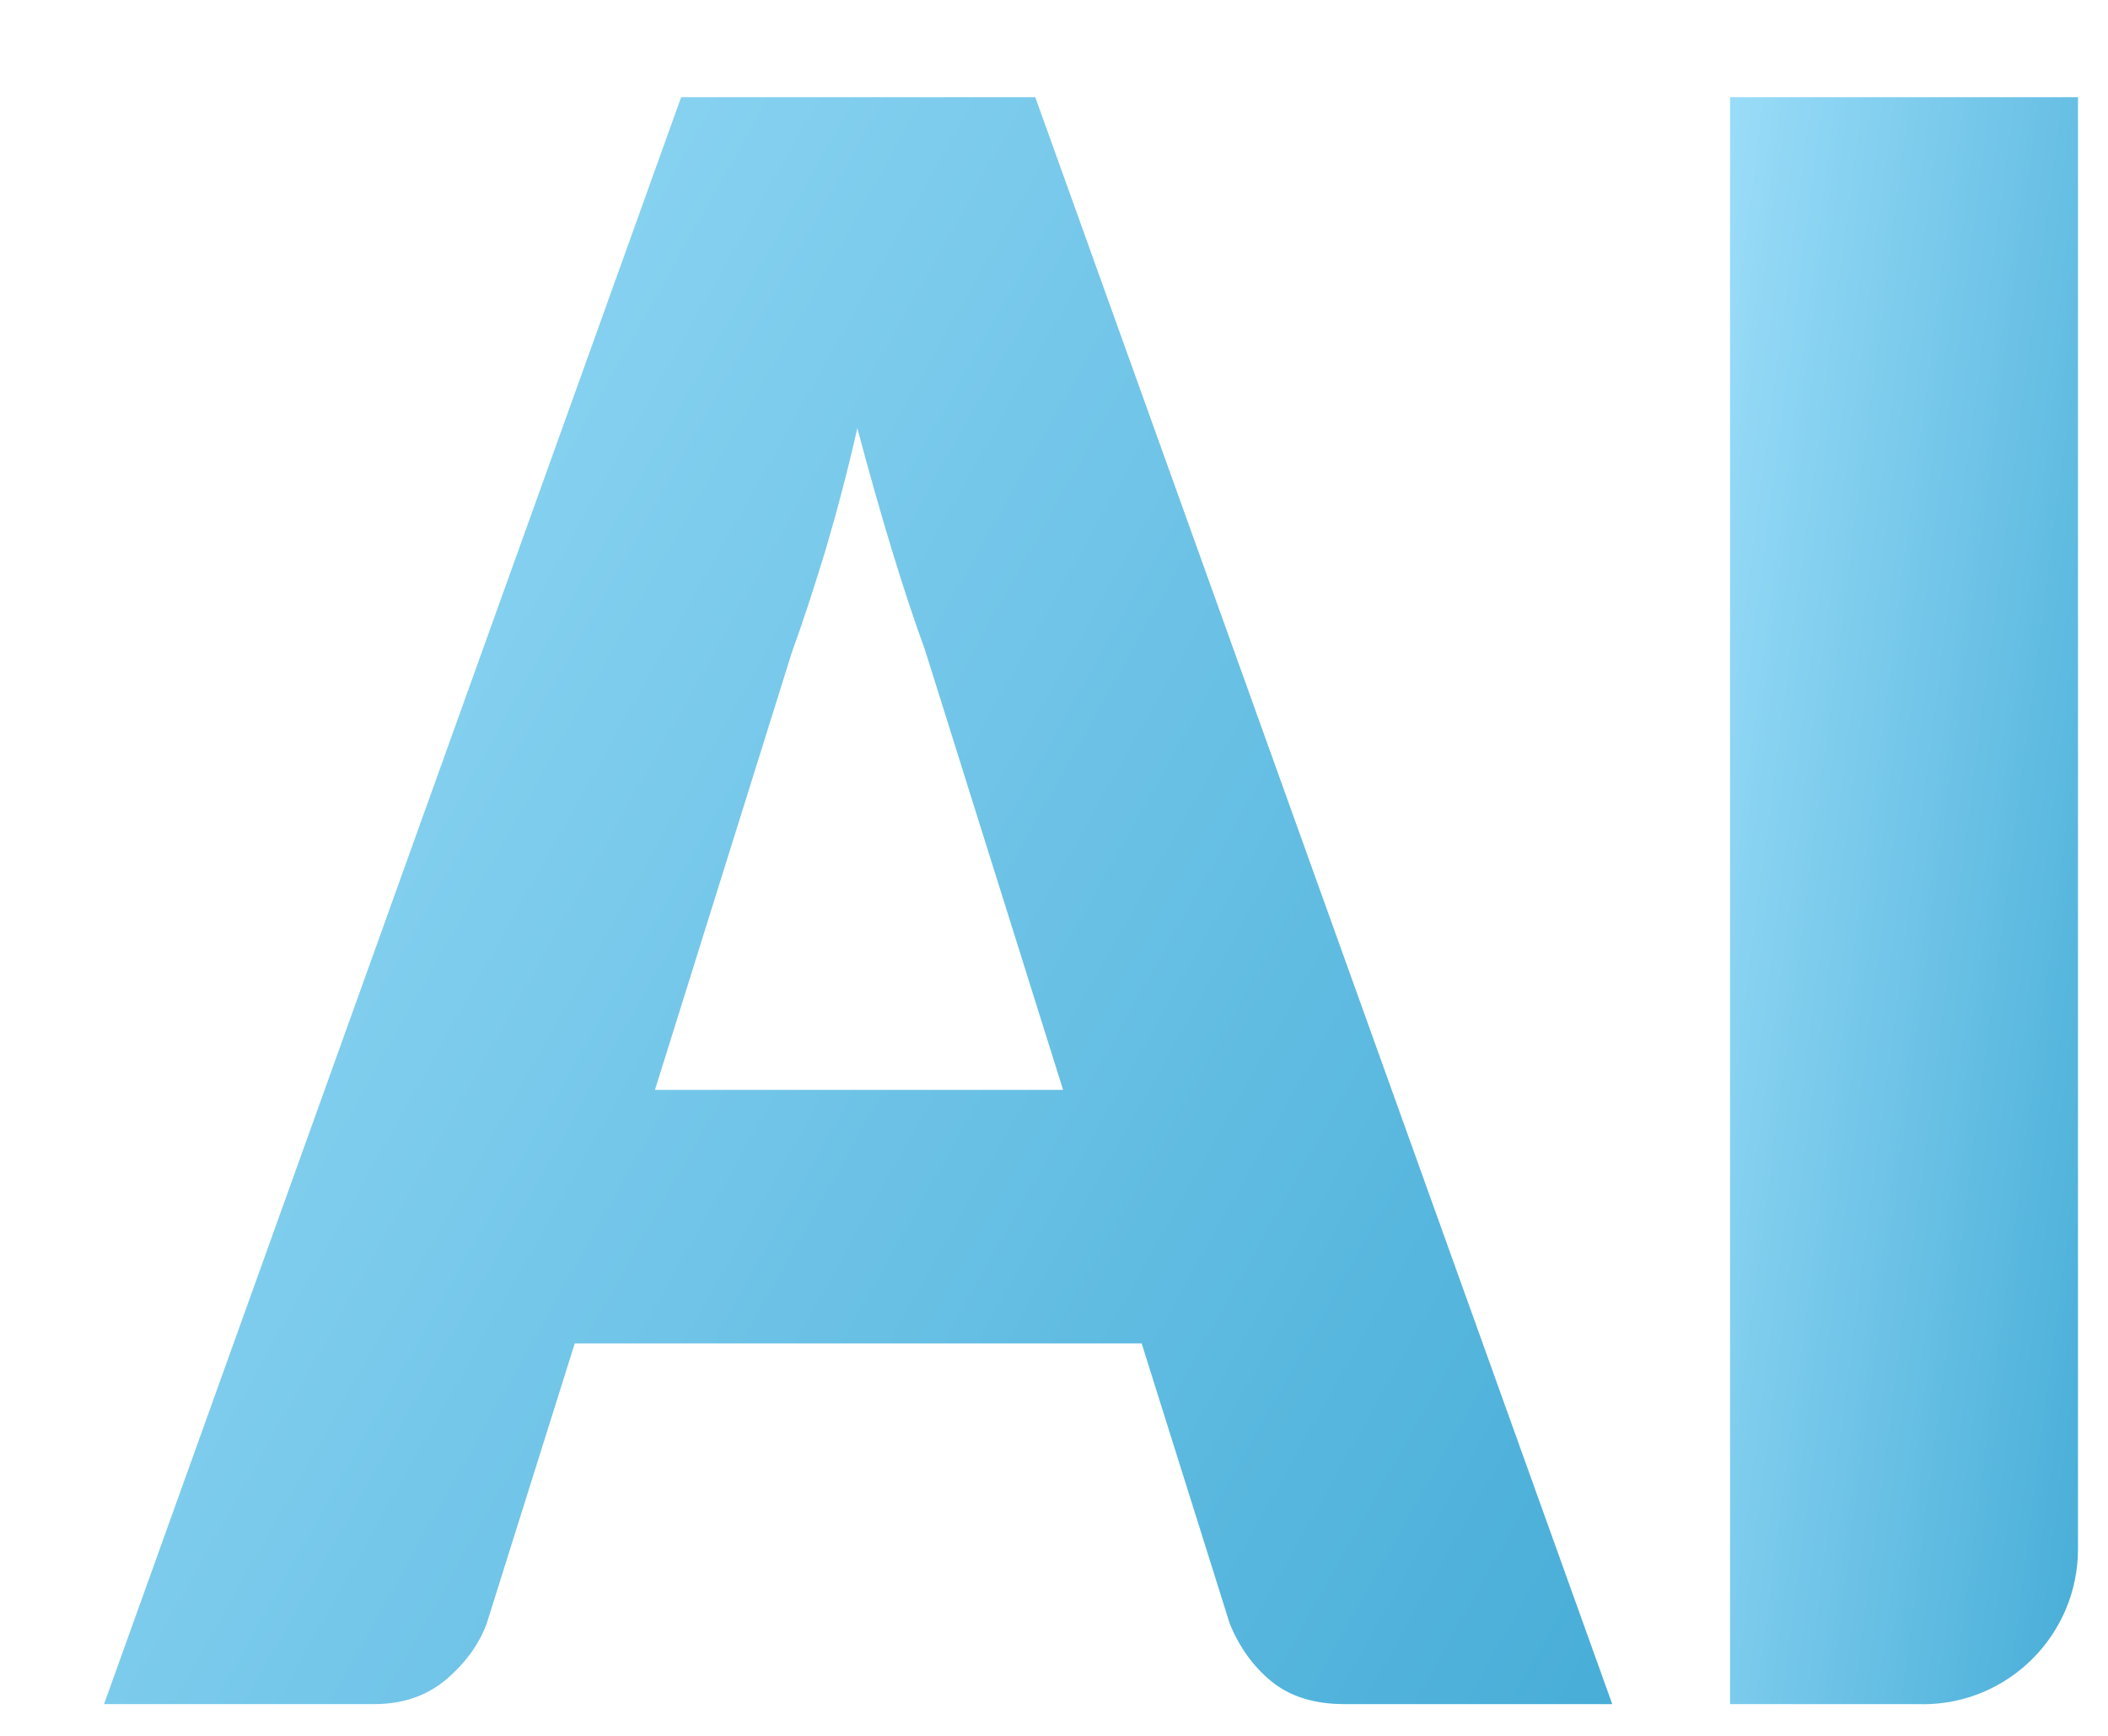
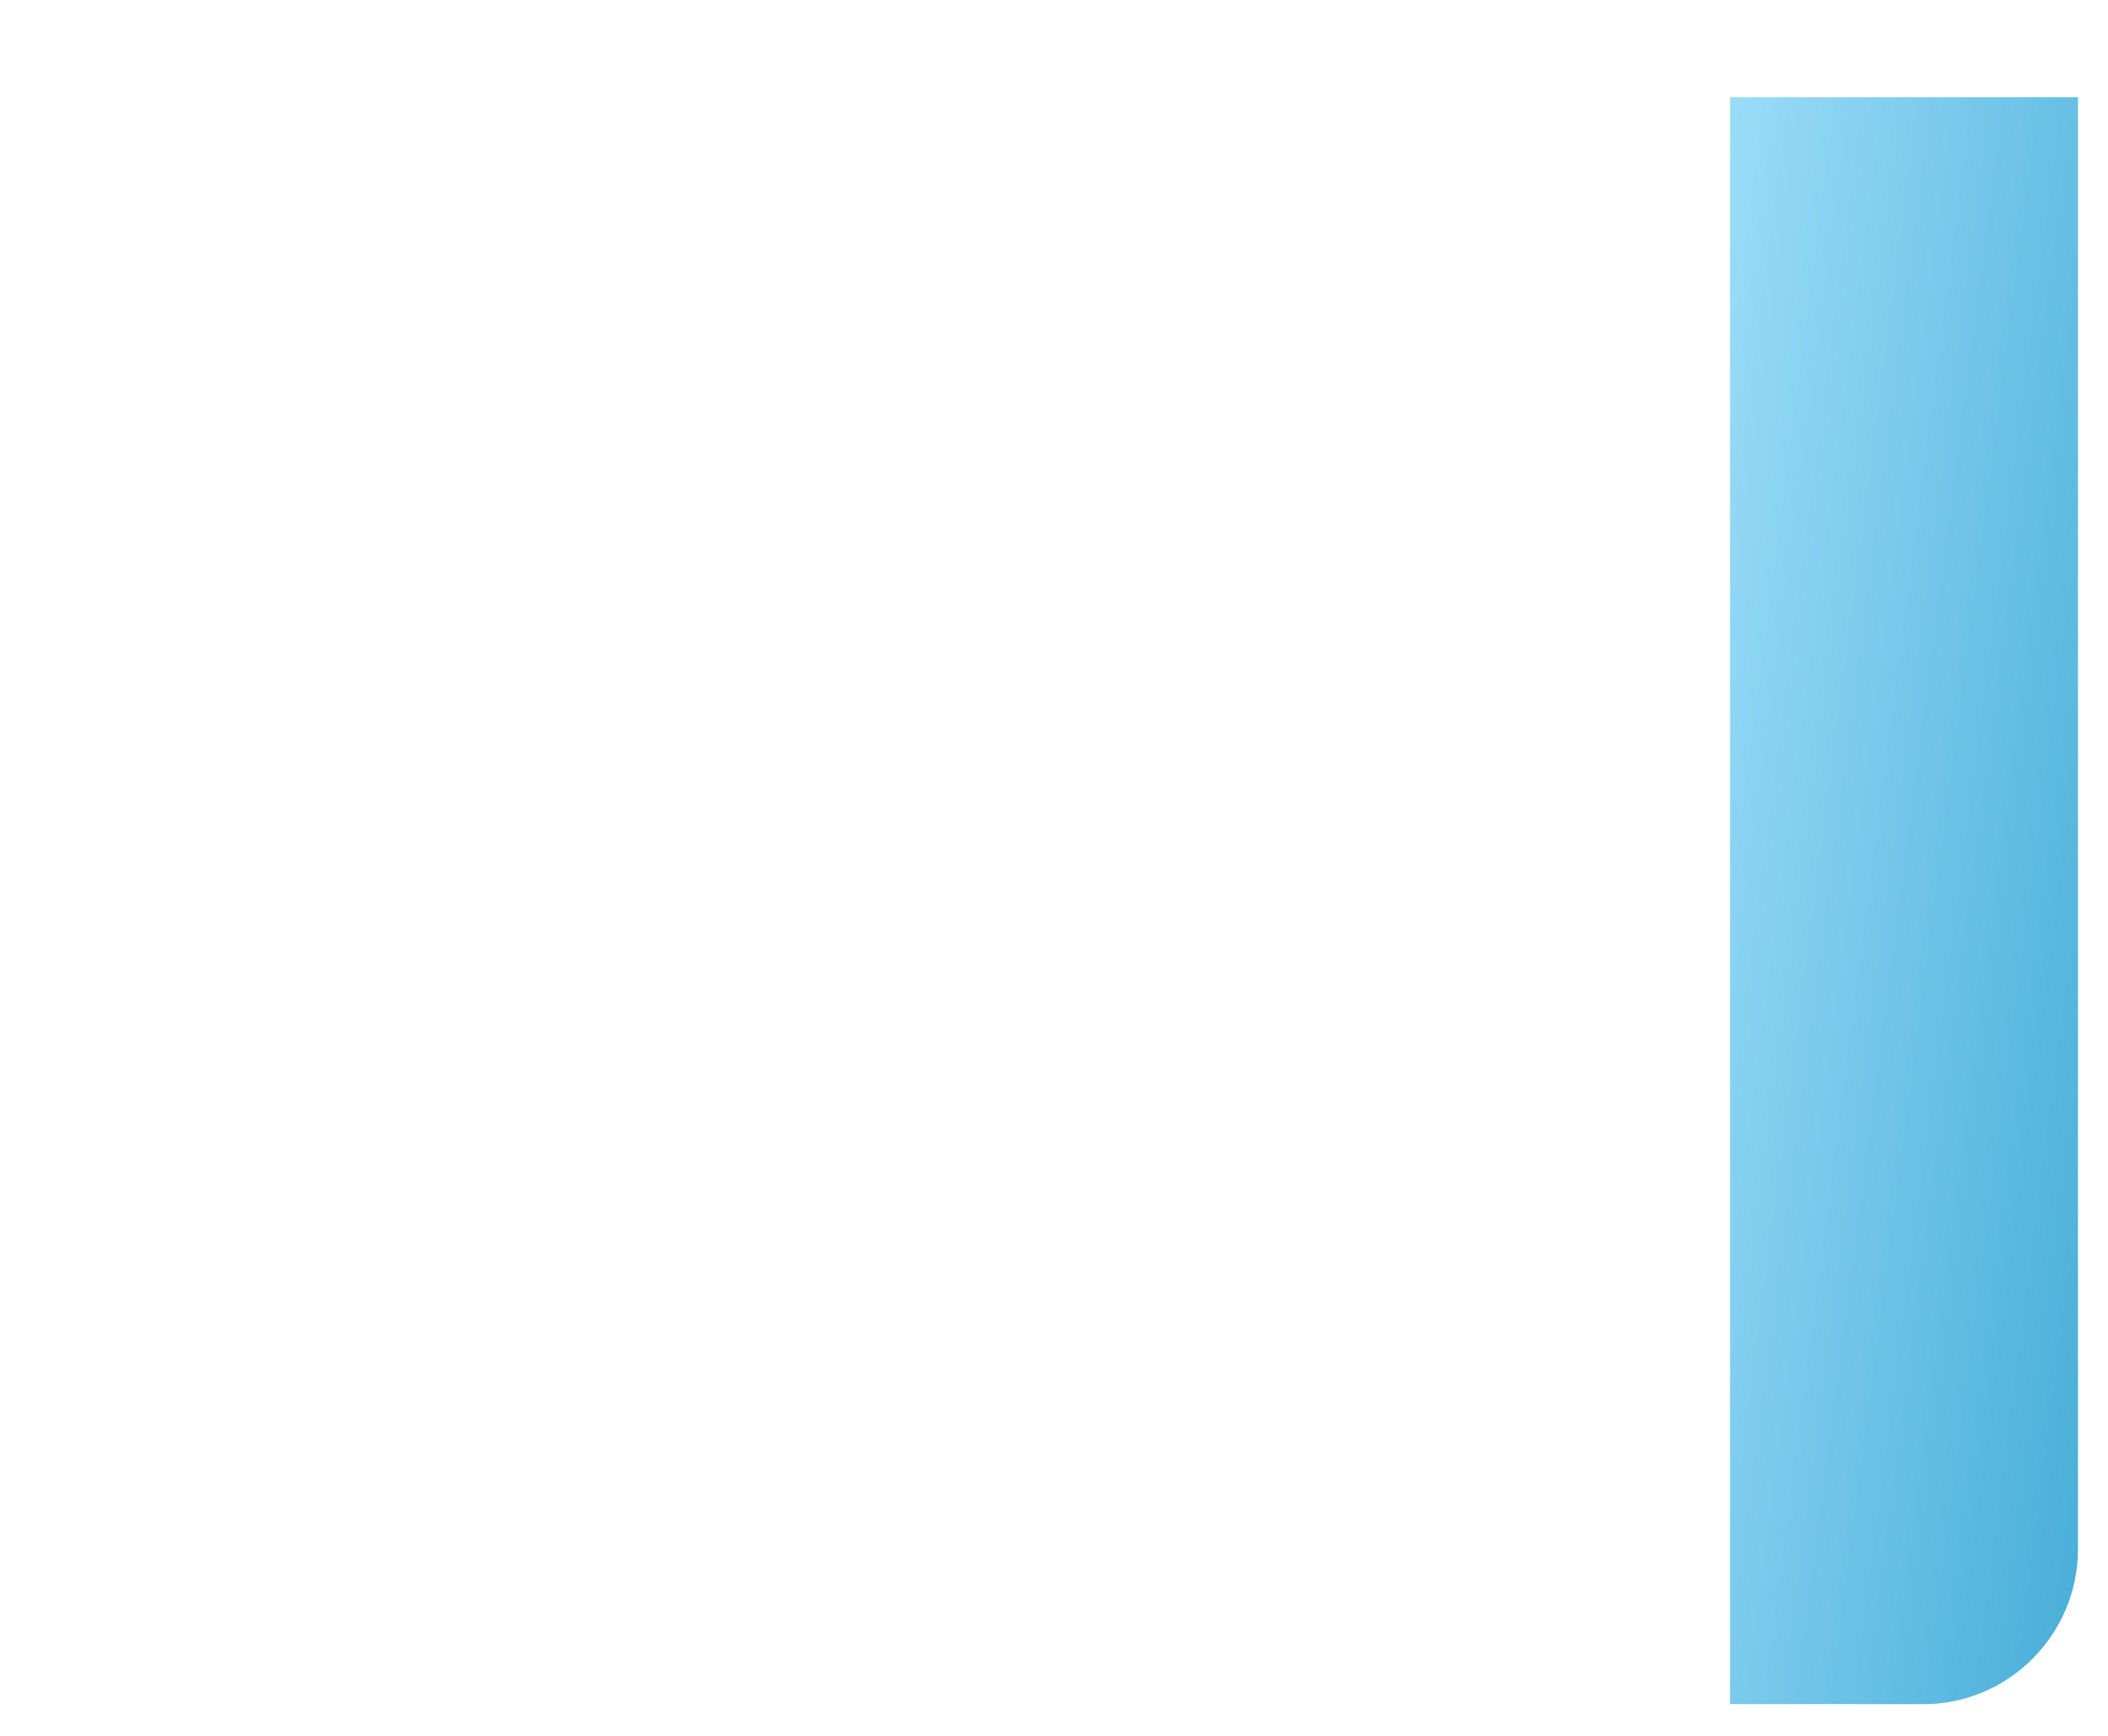
<svg xmlns="http://www.w3.org/2000/svg" width="17" height="14" viewBox="0 0 17 14" fill="none">
-   <path d="M13.003 13.744H10.841C10.6 13.744 10.405 13.683 10.255 13.562C10.106 13.44 9.994 13.284 9.917 13.094L9.207 10.835H4.635L3.925 13.094C3.864 13.26 3.756 13.41 3.6 13.544C3.443 13.677 3.249 13.744 3.018 13.744H0.839L5.493 0.784H8.349L13.002 13.744H13.003ZM8.573 8.789L7.459 5.24C7.376 5.014 7.288 4.748 7.195 4.444C7.102 4.138 7.008 3.807 6.914 3.453C6.832 3.815 6.743 4.149 6.651 4.458C6.557 4.766 6.469 5.033 6.387 5.258L5.282 8.79H8.574L8.573 8.789Z" fill="url(#paint0_linear_9378_64214)" />
  <path d="M15.507 13.744H13.952V0.784H16.758V12.492C16.758 13.184 16.198 13.745 15.507 13.745V13.744Z" fill="url(#paint1_linear_9378_64214)" />
  <defs>
    <linearGradient id="paint0_linear_9378_64214" x1="-3.201" y1="0.784" x2="17.703" y2="12.574" gradientUnits="userSpaceOnUse">
      <stop stop-color="#ABE6FF" />
      <stop offset="1" stop-color="#37A4D1" />
    </linearGradient>
    <linearGradient id="paint1_linear_9378_64214" x1="13.021" y1="0.784" x2="19.269" y2="1.597" gradientUnits="userSpaceOnUse">
      <stop stop-color="#ABE6FF" />
      <stop offset="1" stop-color="#37A4D1" />
    </linearGradient>
  </defs>
</svg>